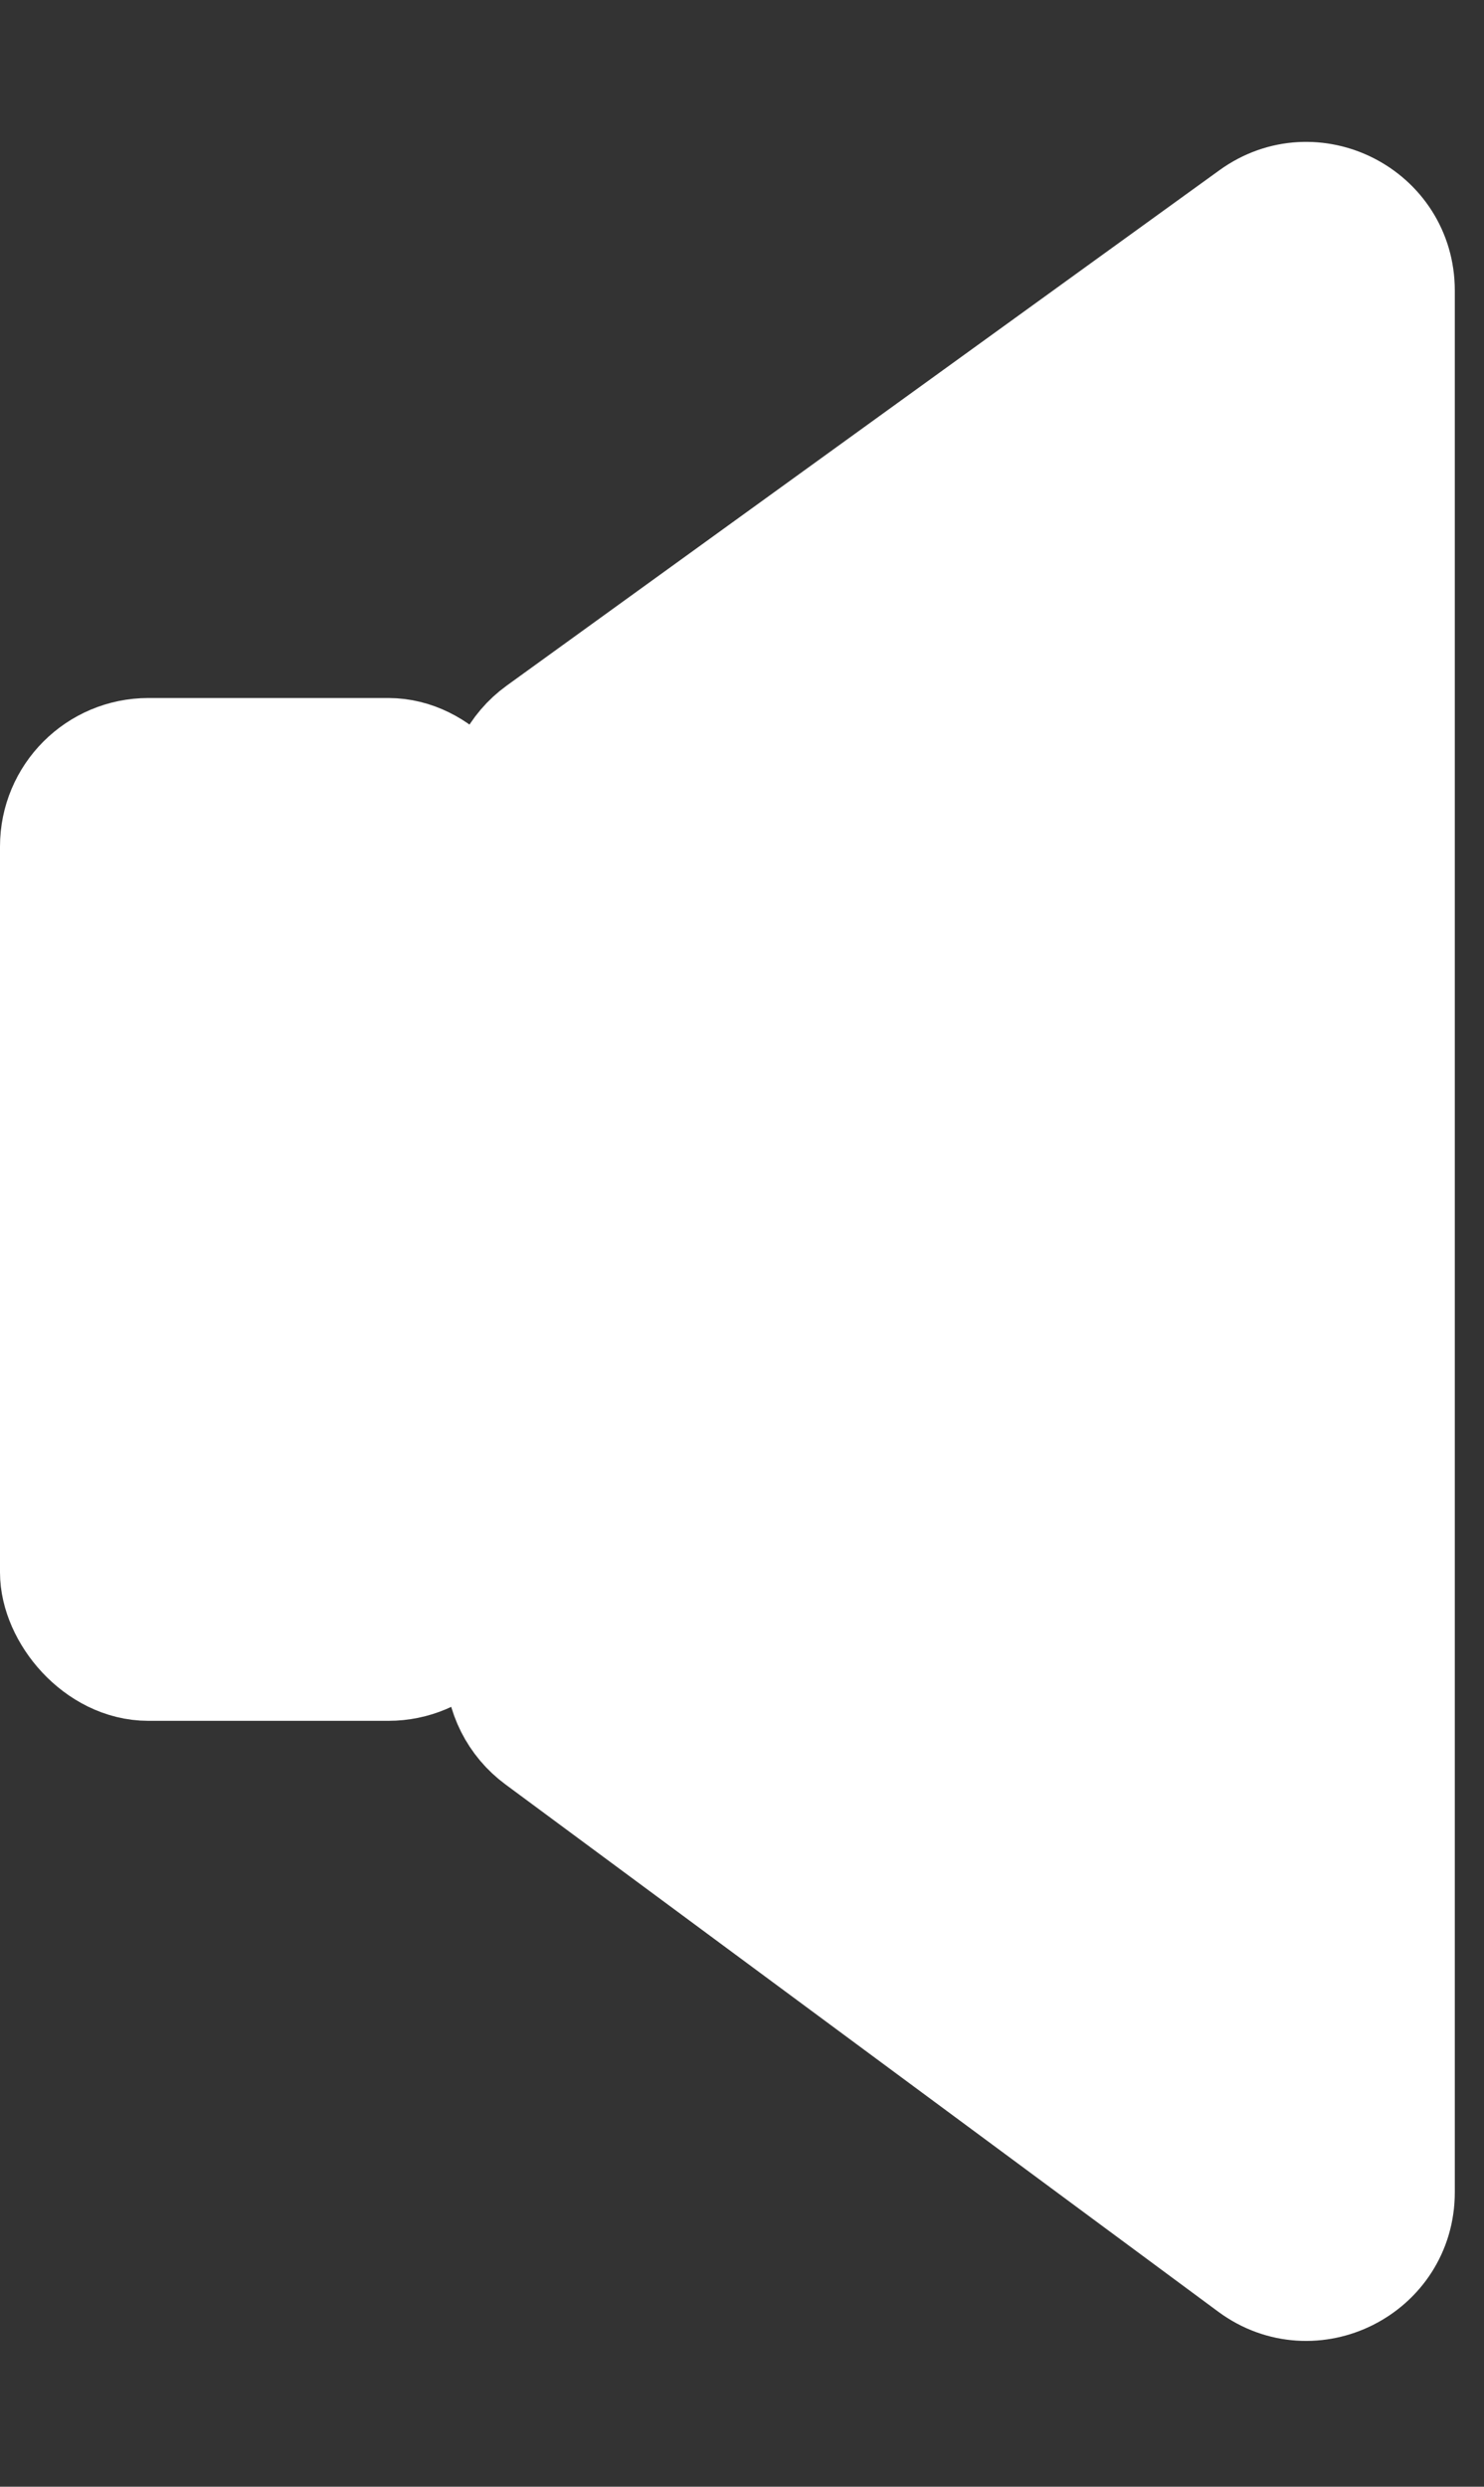
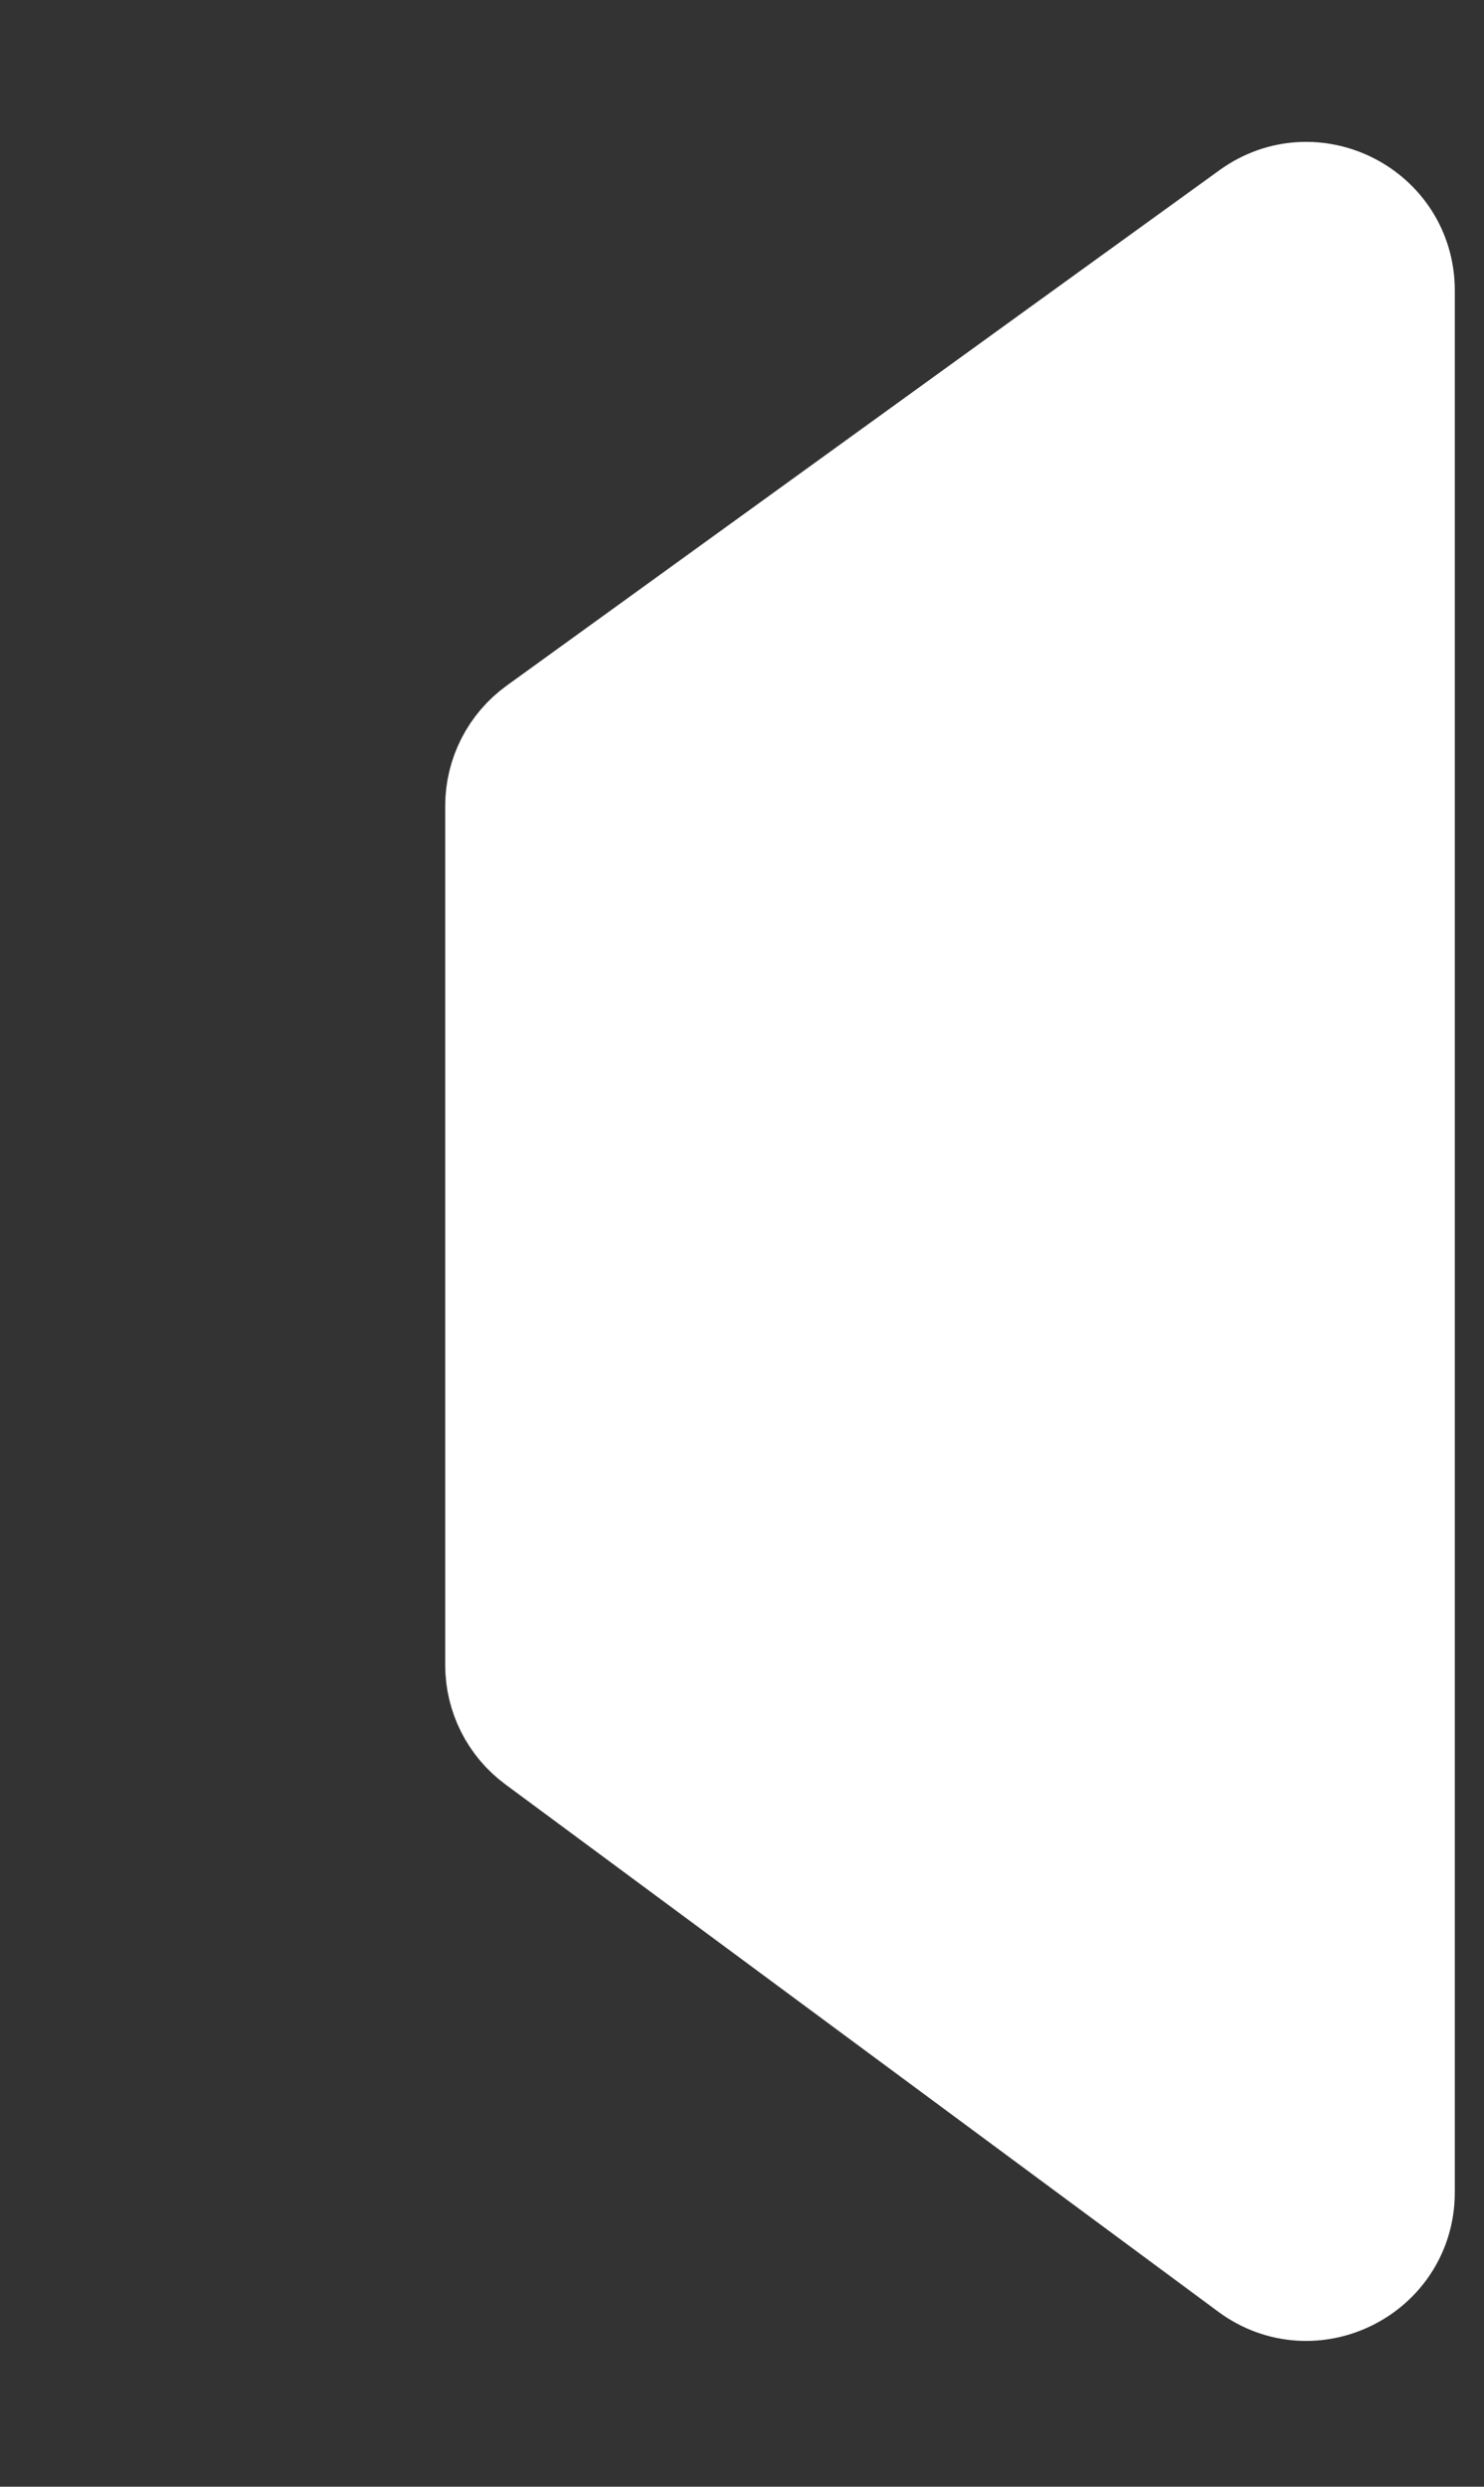
<svg xmlns="http://www.w3.org/2000/svg" width="40" height="67" viewBox="0 0 40 67" fill="none">
  <rect x="0" y="0" width="40" height="67" fill="#333333" stroke="none" />
-   <rect x="1.5" y="20.307" width="11.468" height="24.558" rx="2.5" fill="white" stroke="white" stroke-width="3" />
  <path d="M13.5 21.715C13.5 20.913 13.885 20.159 14.536 19.689L33.749 5.801C35.402 4.606 37.713 5.787 37.713 7.827V59.068C37.713 61.12 35.377 62.298 33.727 61.078L14.514 46.871C13.876 46.4 13.5 45.654 13.5 44.861V21.715Z" fill="white" stroke="white" stroke-width="3" />
</svg>